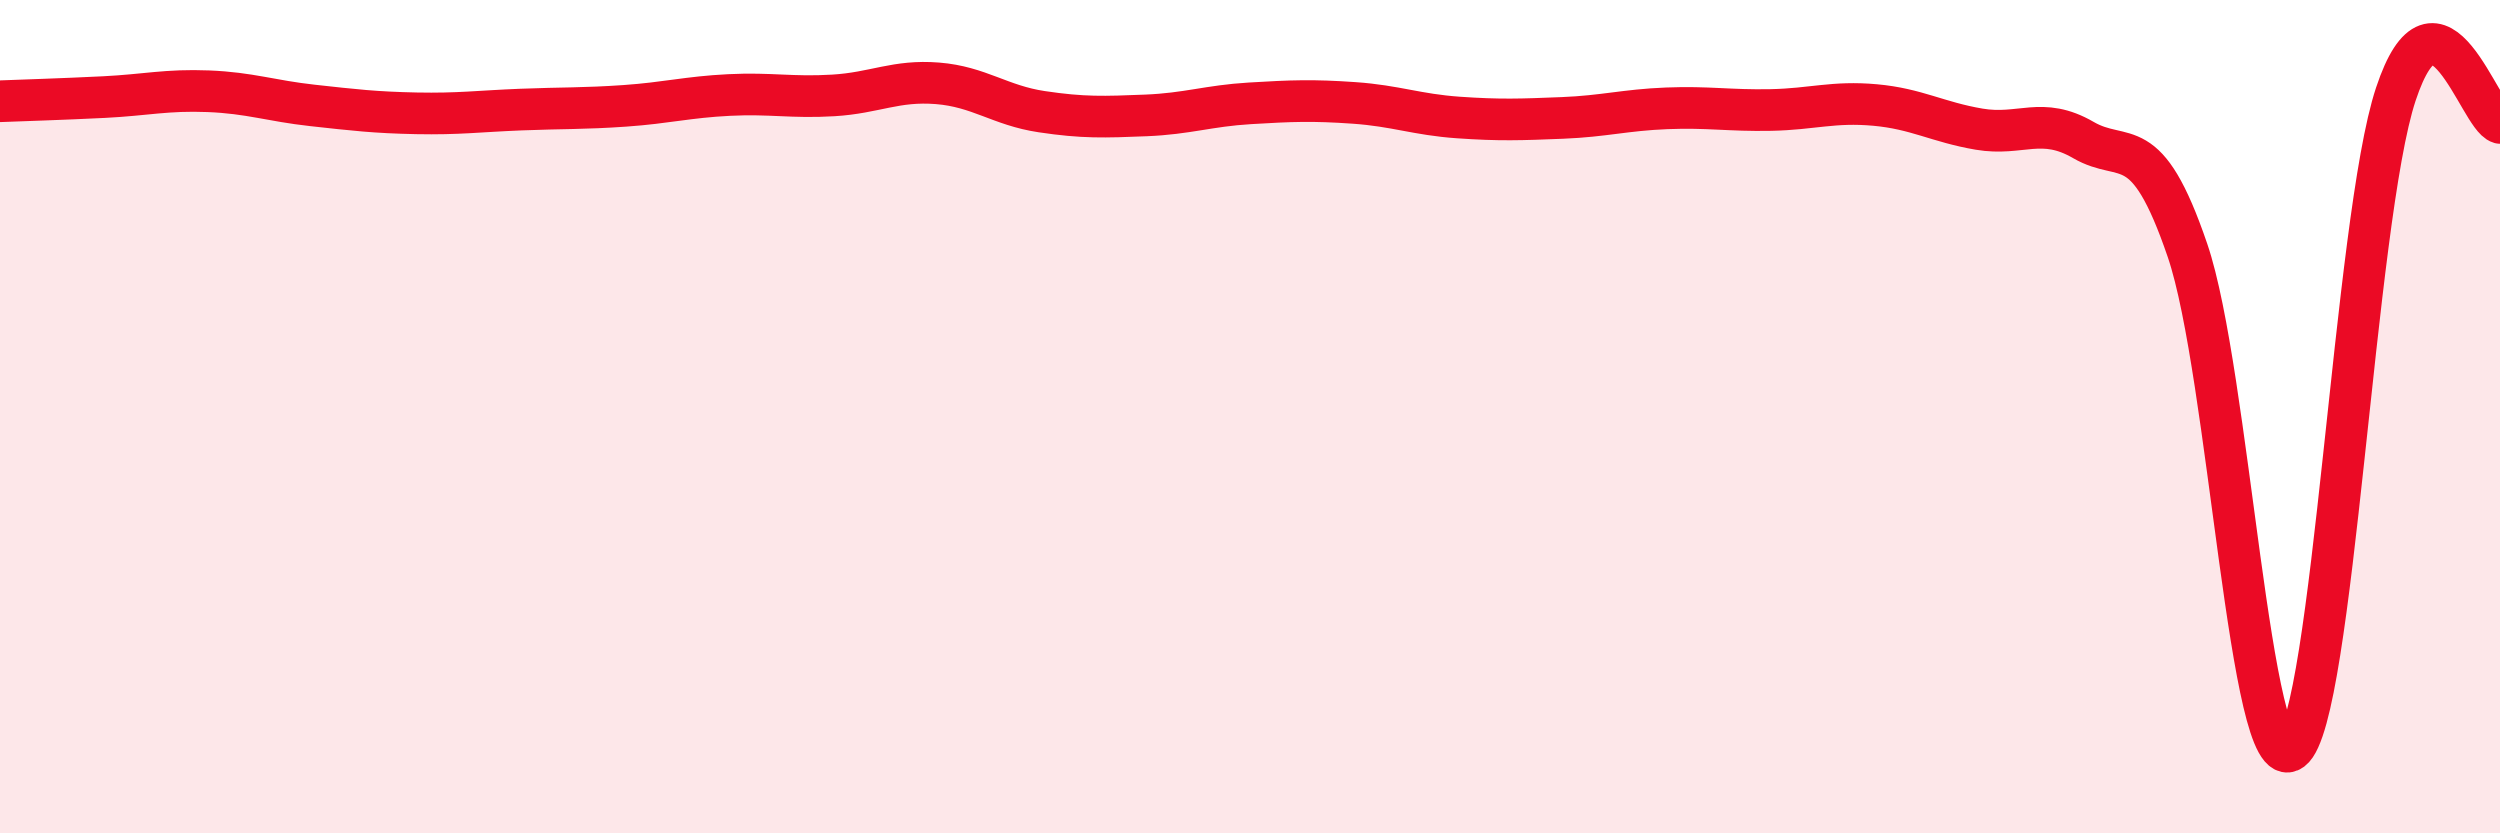
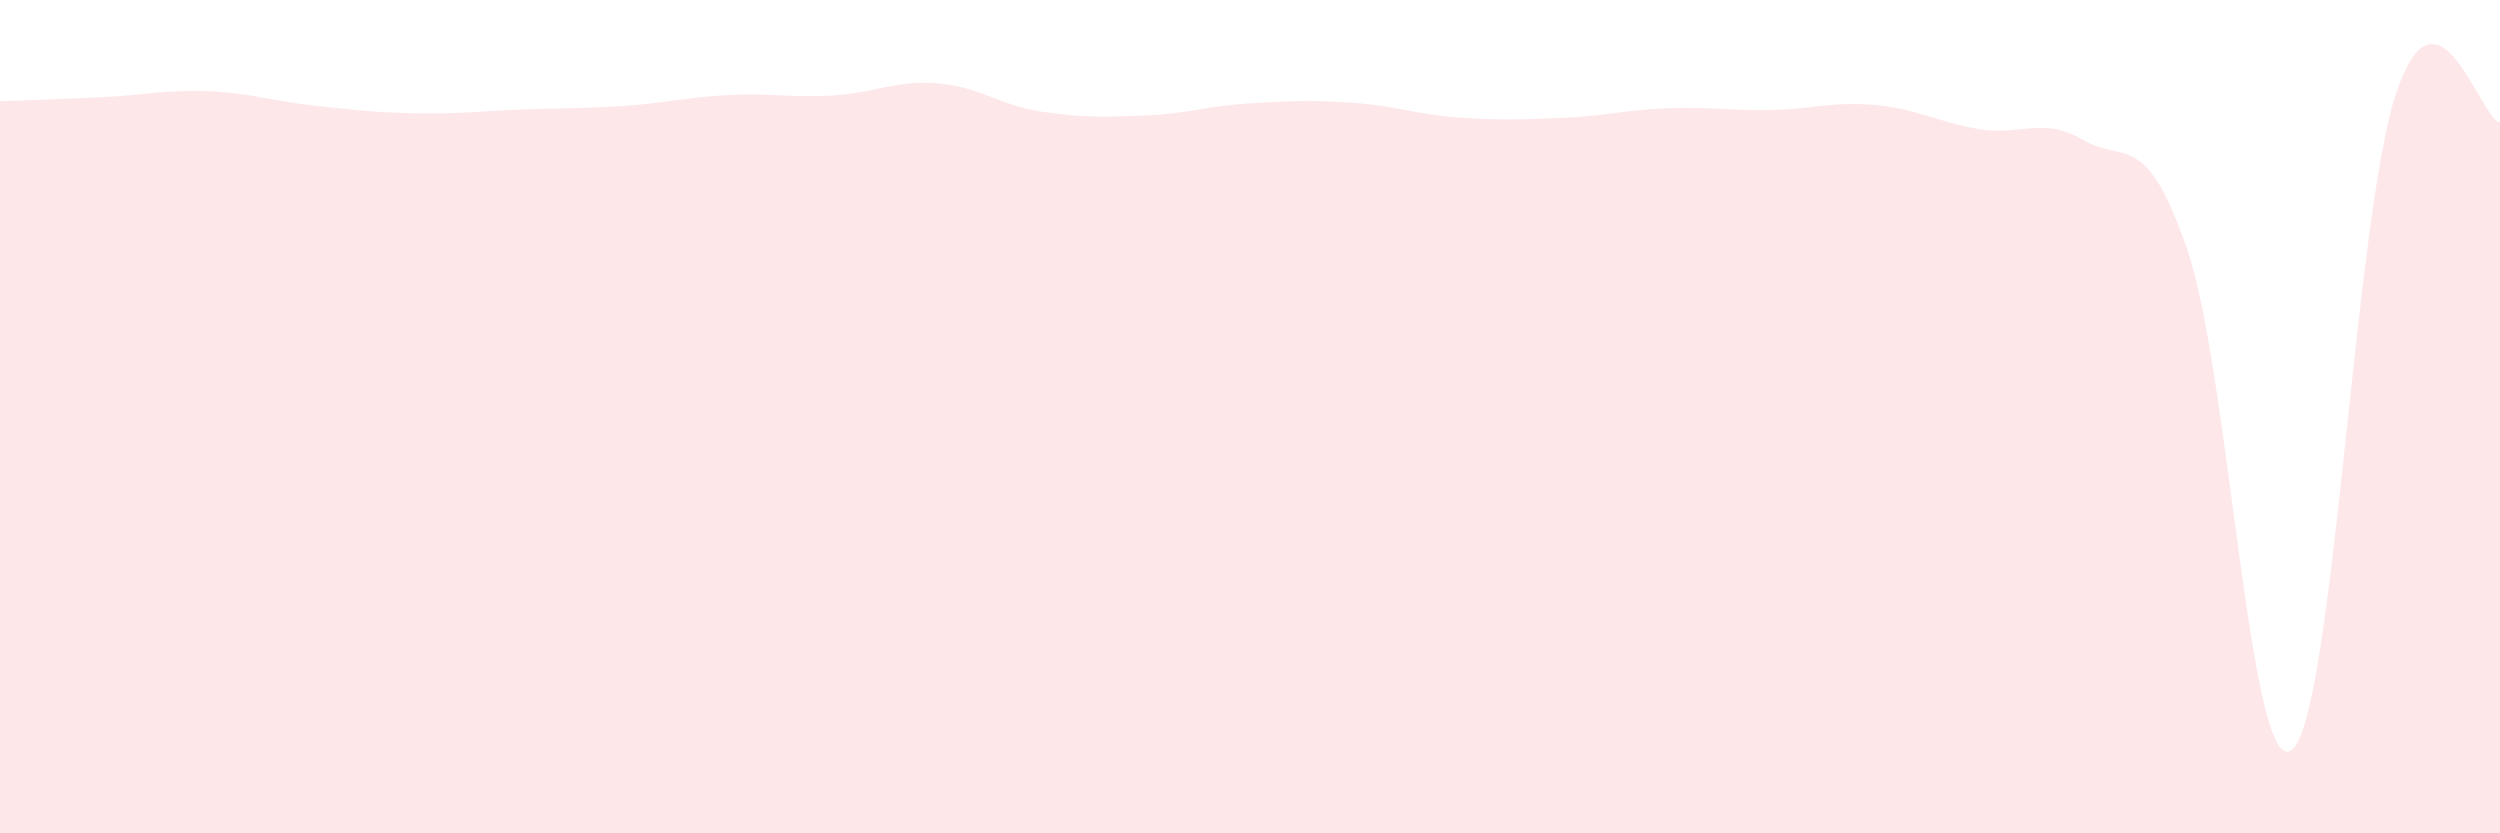
<svg xmlns="http://www.w3.org/2000/svg" width="60" height="20" viewBox="0 0 60 20">
  <path d="M 0,2.43 C 0.5,2.41 1.5,2.38 2.5,2.33 C 3.5,2.28 4,2.15 5,2.19 C 6,2.23 6.5,2.42 7.5,2.53 C 8.5,2.64 9,2.7 10,2.72 C 11,2.74 11.5,2.67 12.5,2.63 C 13.5,2.59 14,2.61 15,2.54 C 16,2.47 16.5,2.33 17.5,2.28 C 18.5,2.23 19,2.35 20,2.29 C 21,2.23 21.5,1.92 22.5,2 C 23.5,2.08 24,2.53 25,2.68 C 26,2.83 26.5,2.81 27.5,2.77 C 28.5,2.73 29,2.54 30,2.48 C 31,2.42 31.5,2.4 32.5,2.47 C 33.5,2.54 34,2.75 35,2.82 C 36,2.89 36.5,2.87 37.5,2.83 C 38.5,2.79 39,2.64 40,2.6 C 41,2.56 41.5,2.66 42.5,2.64 C 43.5,2.62 44,2.43 45,2.52 C 46,2.61 46.5,2.93 47.5,3.1 C 48.5,3.27 49,2.78 50,3.36 C 51,3.94 51.5,3.08 52.5,6.01 C 53.5,8.94 54,18.75 55,18 C 56,17.25 56.5,5.27 57.5,2.26 C 58.5,-0.75 59.5,2.81 60,2.95L60 20L0 20Z" fill="#EB0A25" opacity="0.1" stroke-linecap="round" stroke-linejoin="round" />
-   <path d="M 0,2.43 C 0.5,2.41 1.5,2.38 2.5,2.33 C 3.5,2.28 4,2.15 5,2.19 C 6,2.23 6.5,2.42 7.5,2.53 C 8.5,2.64 9,2.7 10,2.72 C 11,2.74 11.5,2.67 12.5,2.63 C 13.5,2.59 14,2.61 15,2.54 C 16,2.47 16.5,2.33 17.5,2.28 C 18.5,2.23 19,2.35 20,2.29 C 21,2.23 21.5,1.92 22.5,2 C 23.5,2.08 24,2.53 25,2.68 C 26,2.83 26.5,2.81 27.5,2.77 C 28.5,2.73 29,2.54 30,2.48 C 31,2.42 31.5,2.4 32.5,2.47 C 33.5,2.54 34,2.75 35,2.82 C 36,2.89 36.5,2.87 37.5,2.83 C 38.5,2.79 39,2.64 40,2.6 C 41,2.56 41.5,2.66 42.5,2.64 C 43.5,2.62 44,2.43 45,2.52 C 46,2.61 46.5,2.93 47.5,3.1 C 48.5,3.27 49,2.78 50,3.36 C 51,3.94 51.5,3.08 52.5,6.01 C 53.5,8.94 54,18.75 55,18 C 56,17.25 56.5,5.27 57.5,2.26 C 58.5,-0.75 59.5,2.81 60,2.95" stroke="#EB0A25" stroke-width="1" fill="none" stroke-linecap="round" stroke-linejoin="round" />
</svg>